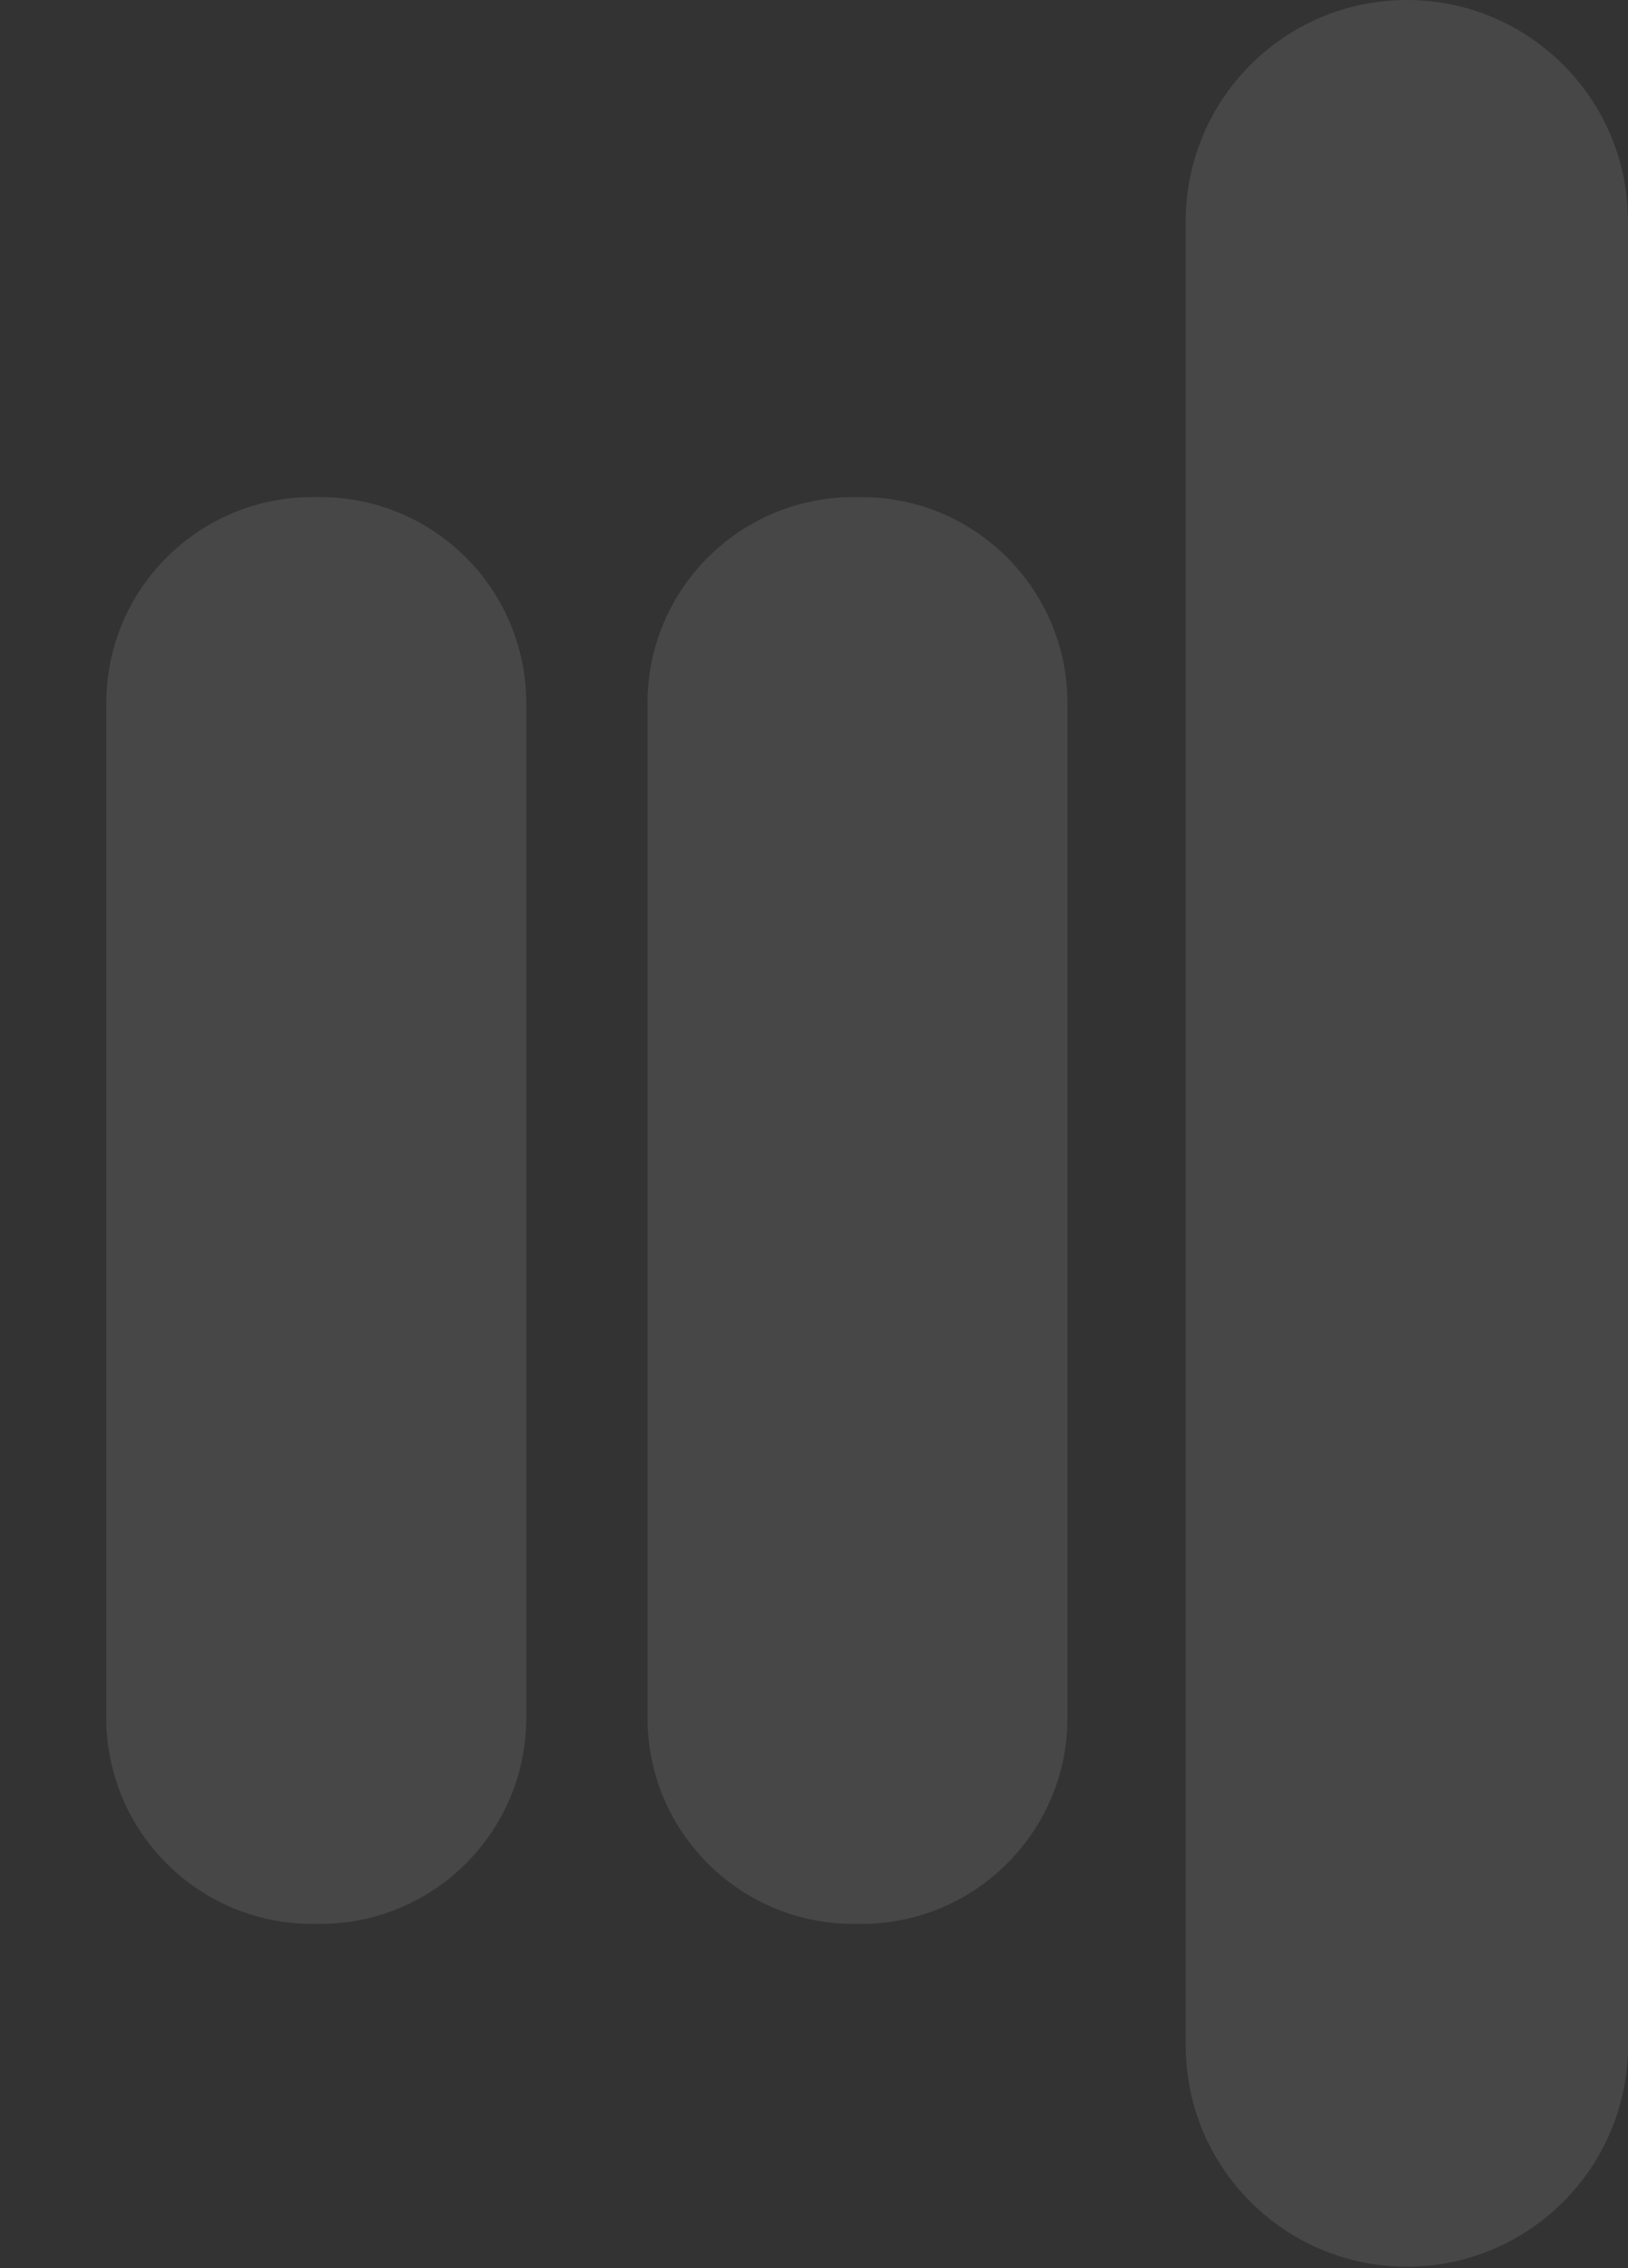
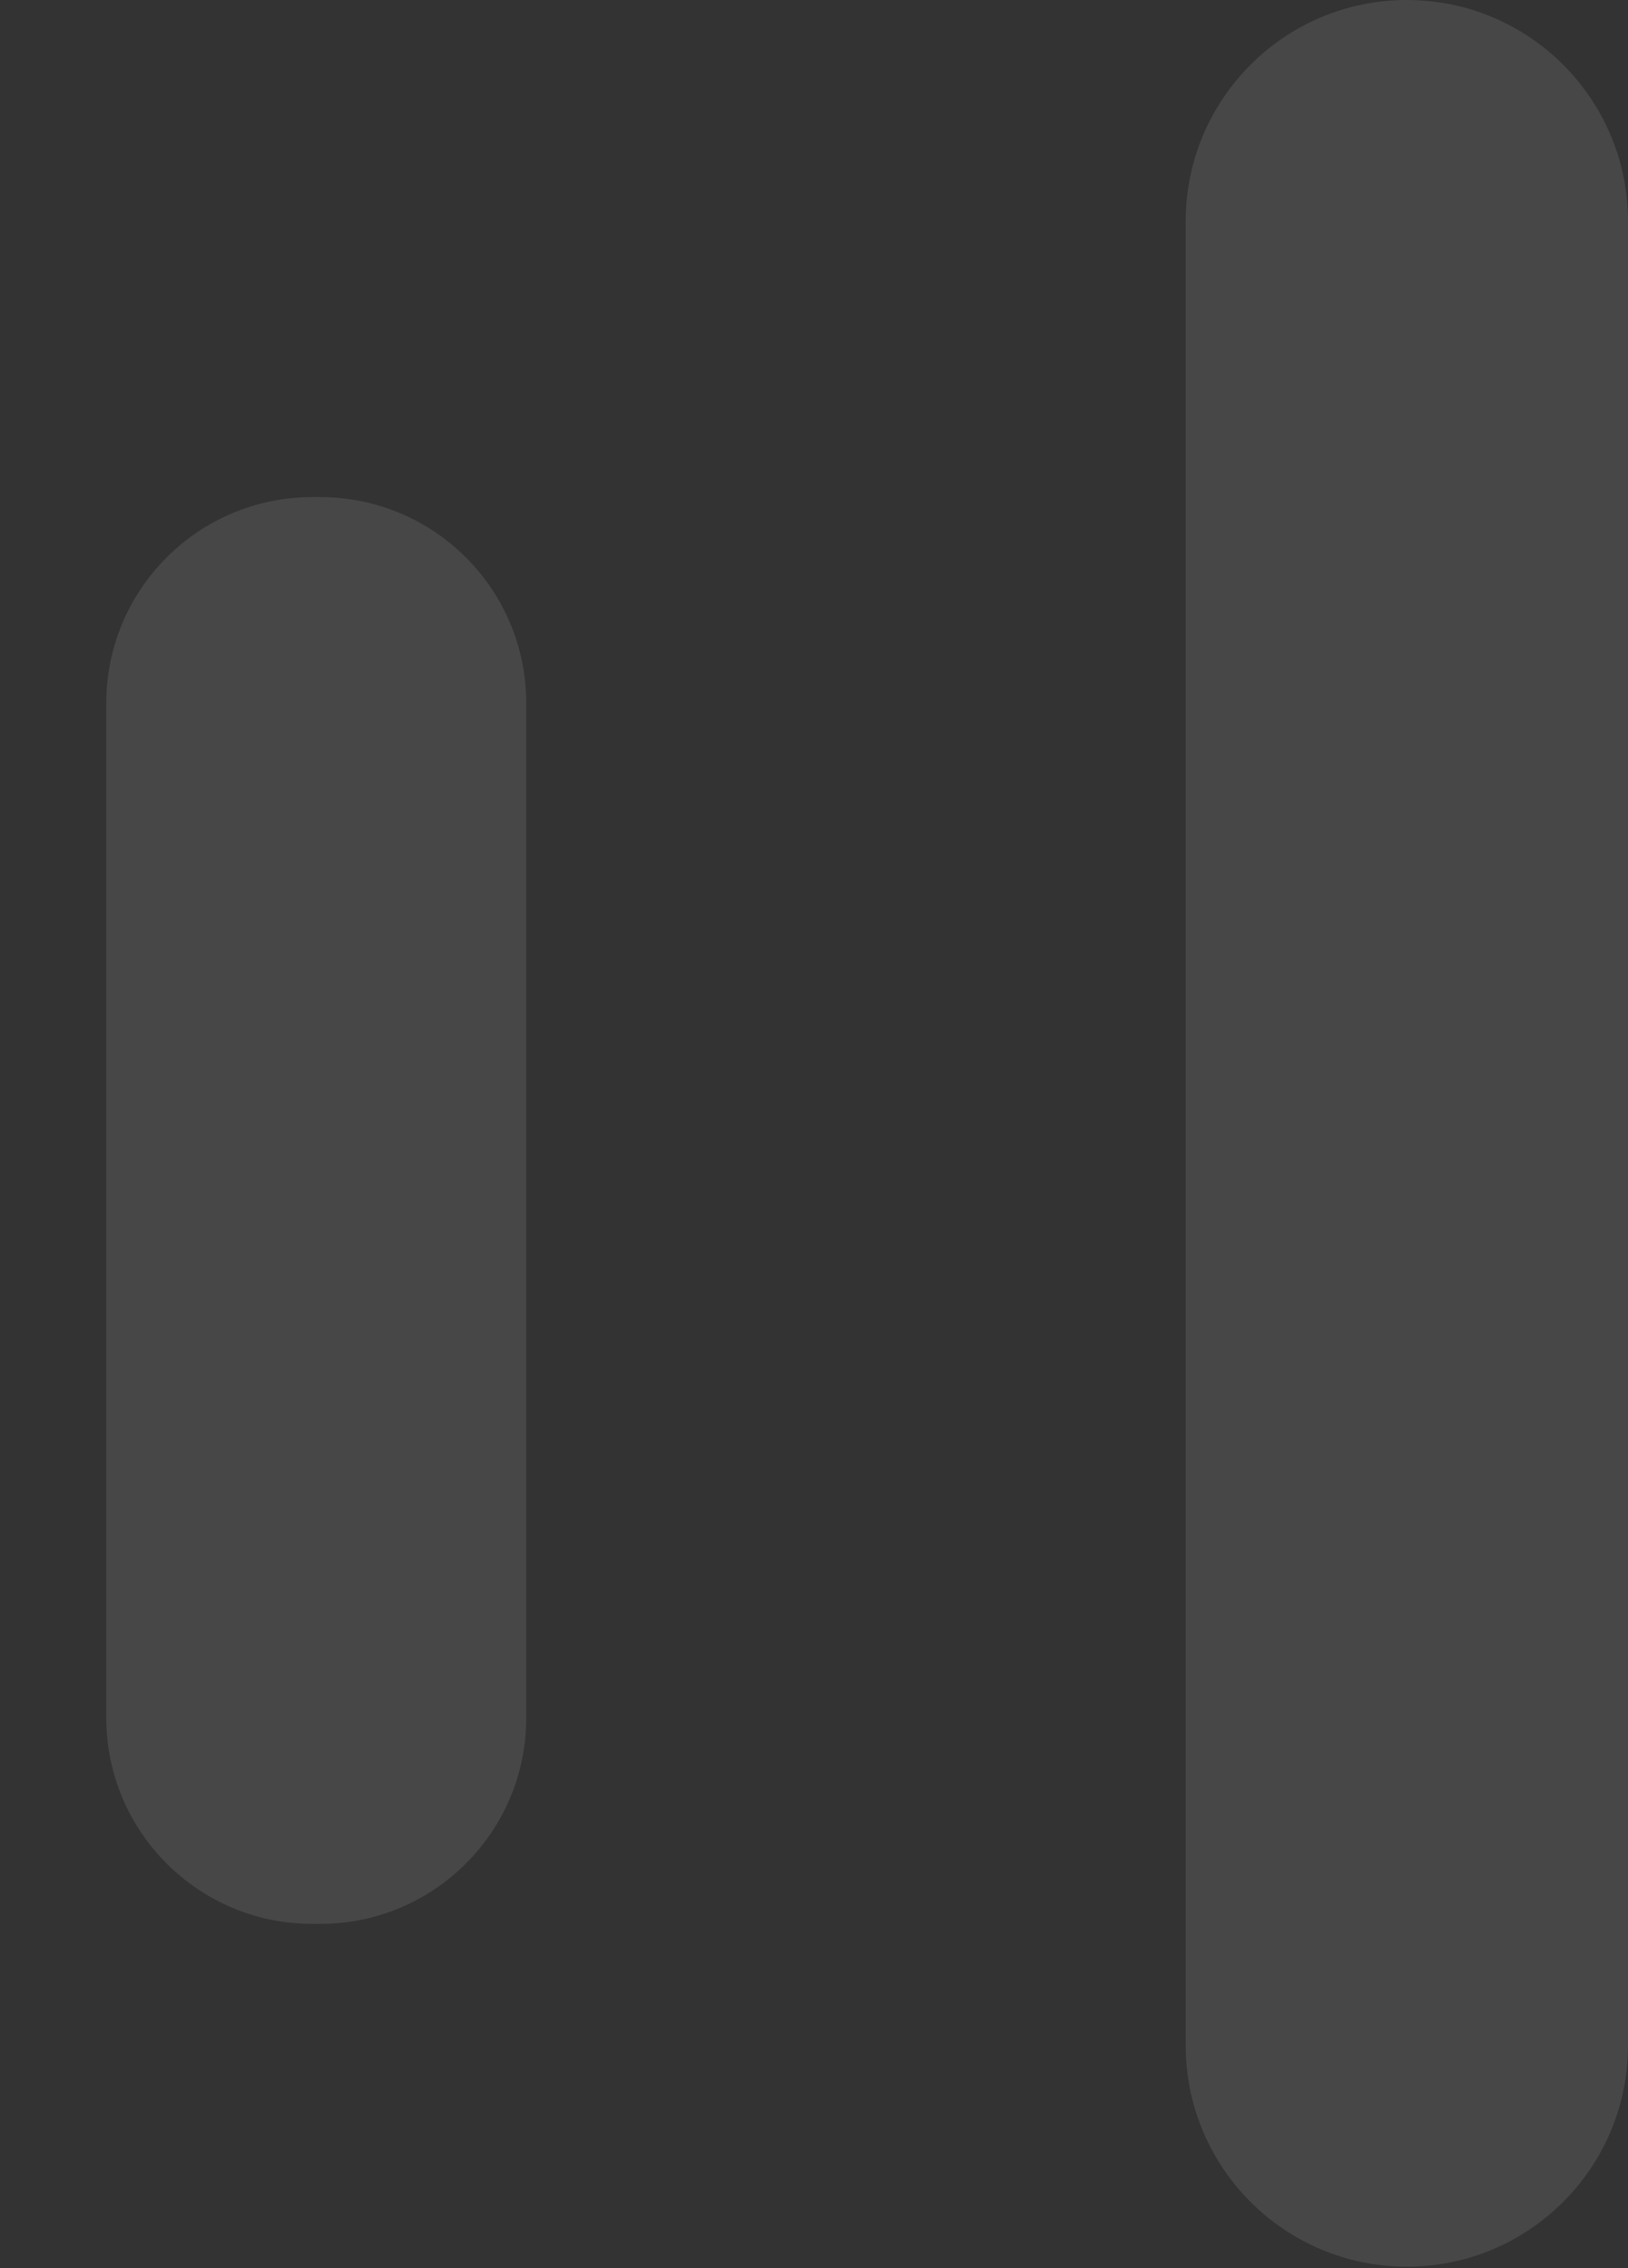
<svg xmlns="http://www.w3.org/2000/svg" width="616" height="858" viewBox="0 0 616 858" fill="none">
  <rect x="0" y="0" width="616" height="858" fill="#333333" stroke="none" />
  <g opacity="0.1">
    <path d="M608.366 432.549C608.366 547.528 608.528 662.588 608.285 777.566C608.285 804.687 597.242 826.61 574.1 841.713C528.547 871.432 463.506 845.286 451.651 792.344C451.083 789.746 451.245 786.985 451.245 784.305C451.245 554.673 451.245 324.96 451.002 95.328C451.002 75.353 456.117 57.246 468.297 41.412C482.263 23.304 500.127 13.479 523.919 13.398C543.325 13.317 561.433 14.372 577.429 26.877C597.648 42.63 608.447 62.524 608.447 88.589C608.285 203.242 608.366 317.896 608.447 432.549L608.366 432.549Z" fill="white" />
    <path d="M448.648 773.75C448.648 819.985 486.111 857.466 532.324 857.466C578.537 857.466 616 819.985 616 773.75L616 83.717C616 37.481 578.537 0 532.324 0C486.111 0 448.648 37.481 448.648 83.717L448.648 773.75Z" fill="white" />
-     <path d="M322.951 727.789L325.955 727.789C369.006 727.789 403.906 692.889 403.906 649.838L403.906 266.008C403.906 222.956 369.006 188.056 325.955 188.056L322.951 188.056C279.899 188.056 244.999 222.956 244.999 266.008L244.999 649.838C244.999 692.889 279.899 727.789 322.951 727.789Z" fill="white" />
    <path d="M118.165 727.789L121.17 727.789C164.221 727.789 199.121 692.889 199.121 649.838L199.121 266.008C199.121 222.956 164.221 188.056 121.17 188.056L118.165 188.056C75.114 188.056 40.214 222.956 40.214 266.008L40.214 649.838C40.214 692.889 75.114 727.789 118.165 727.789Z" fill="white" />
  </g>
</svg>